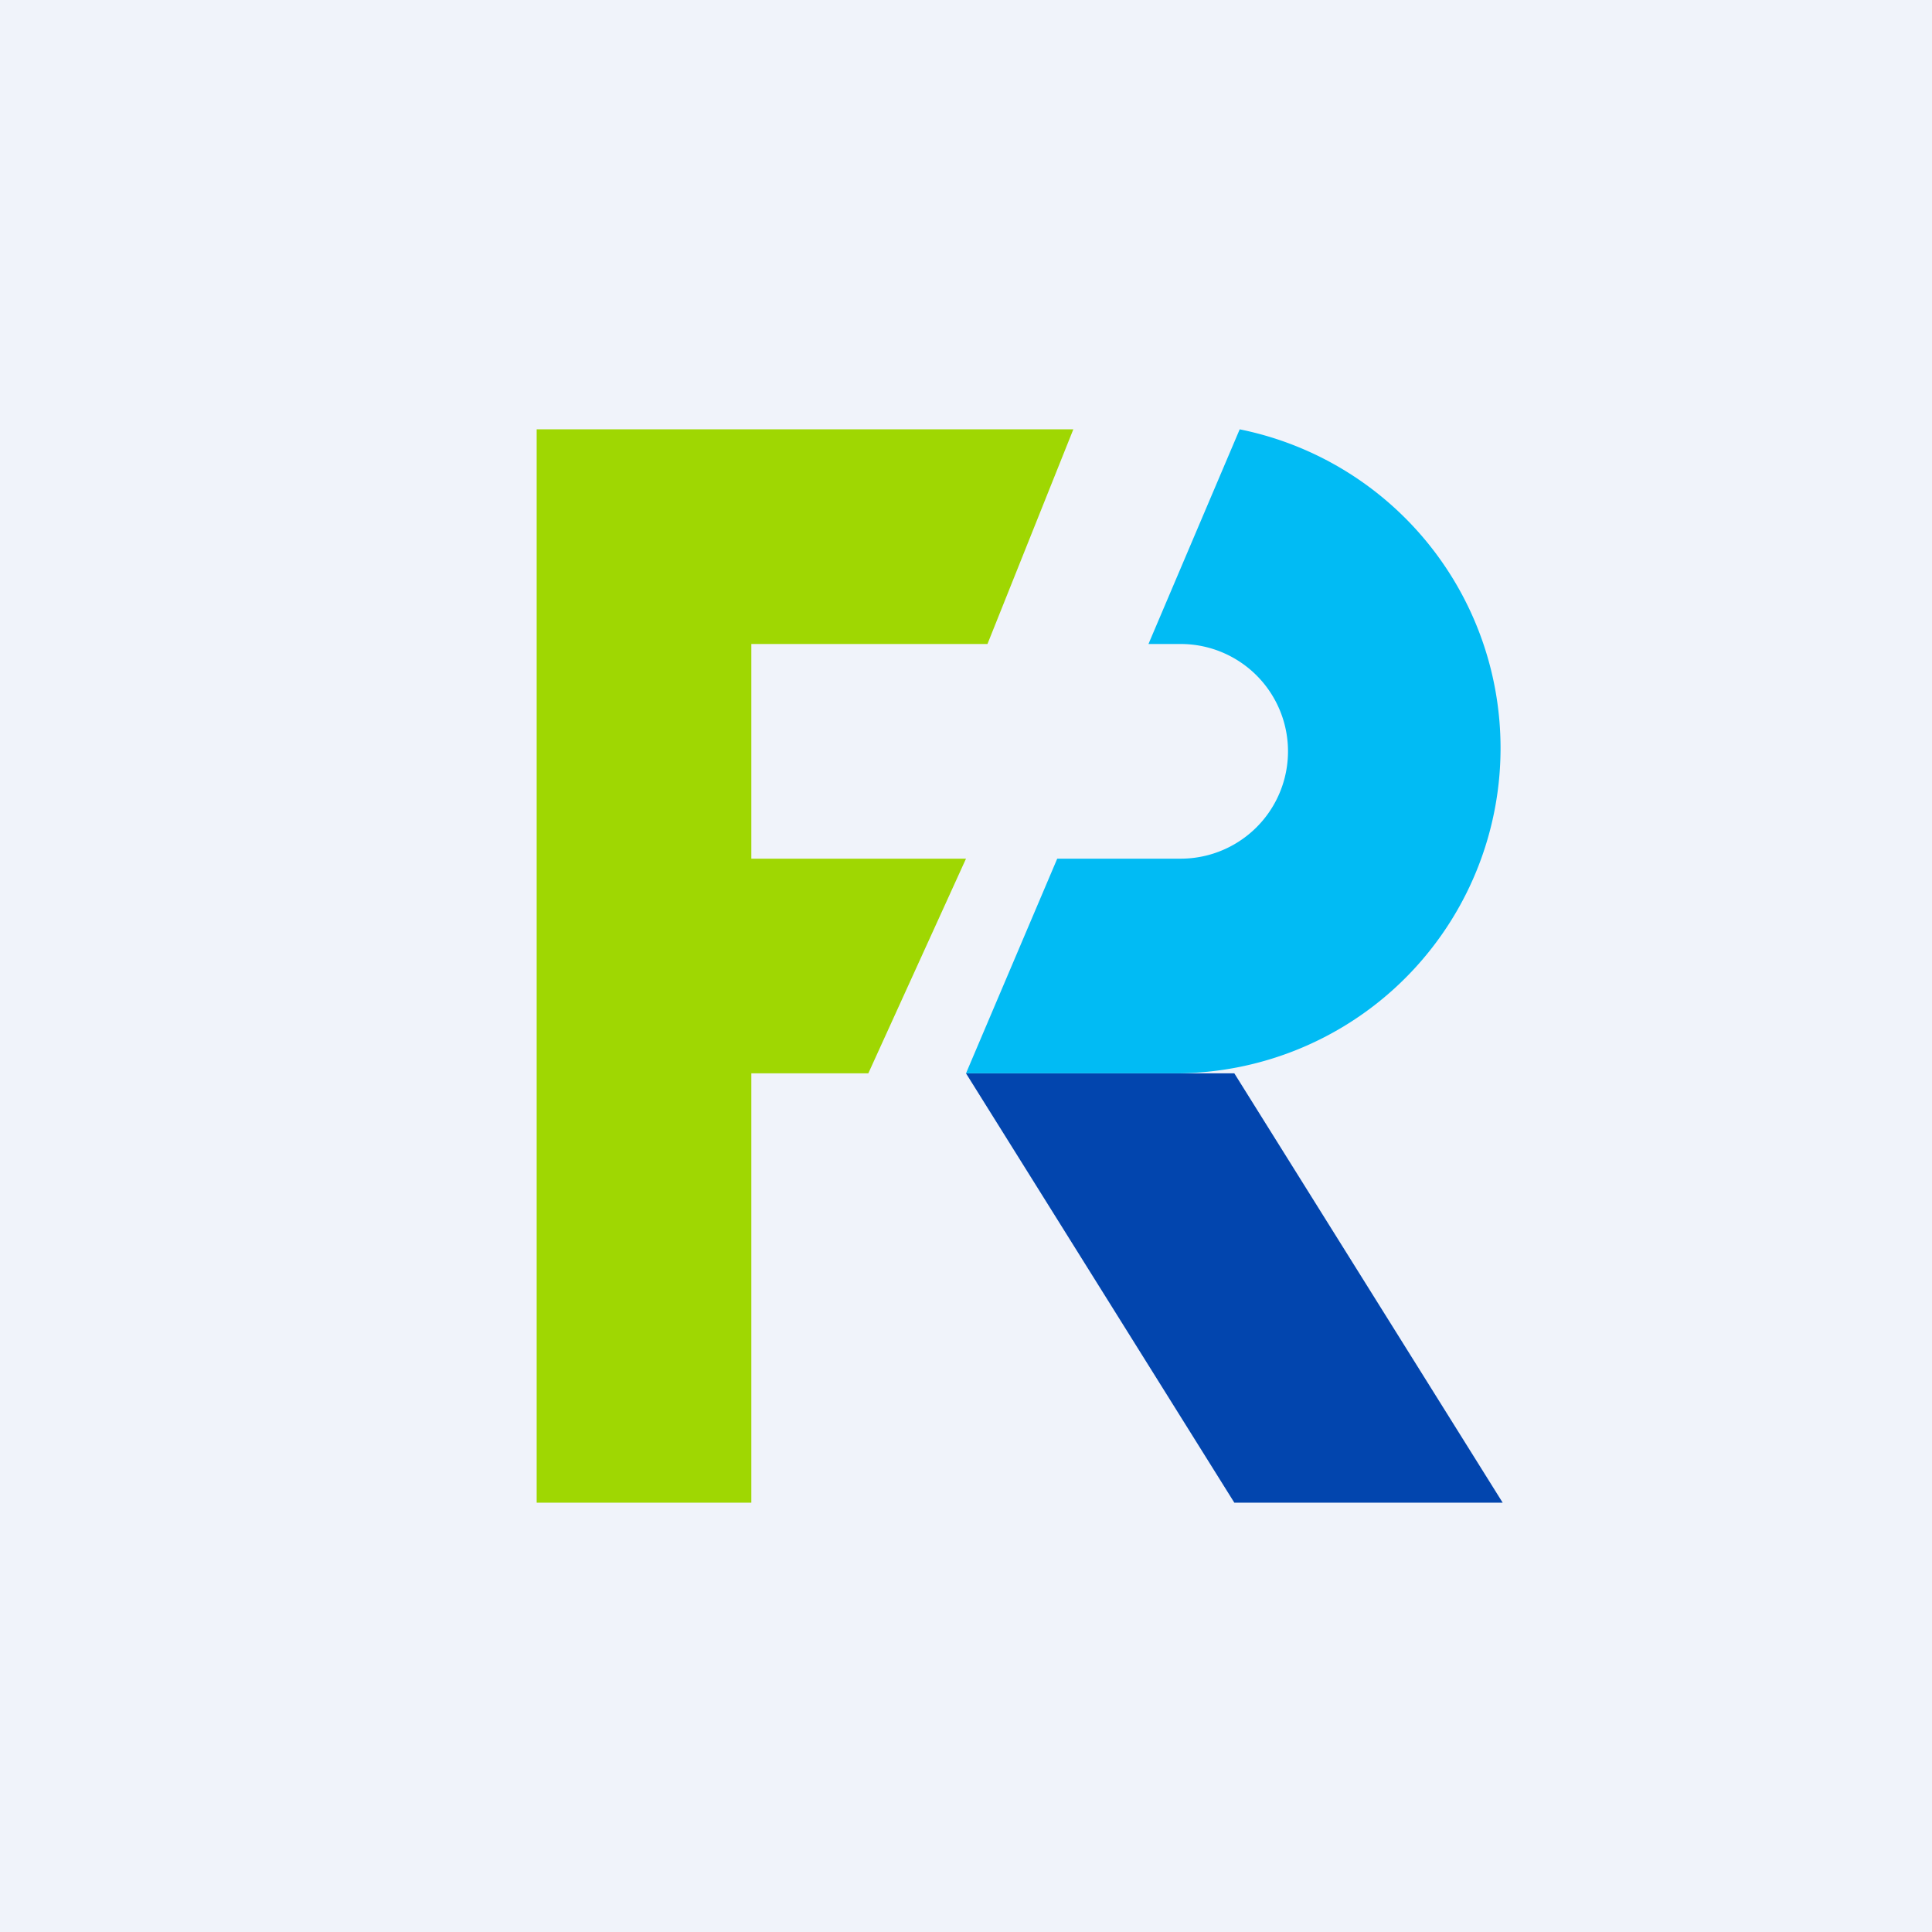
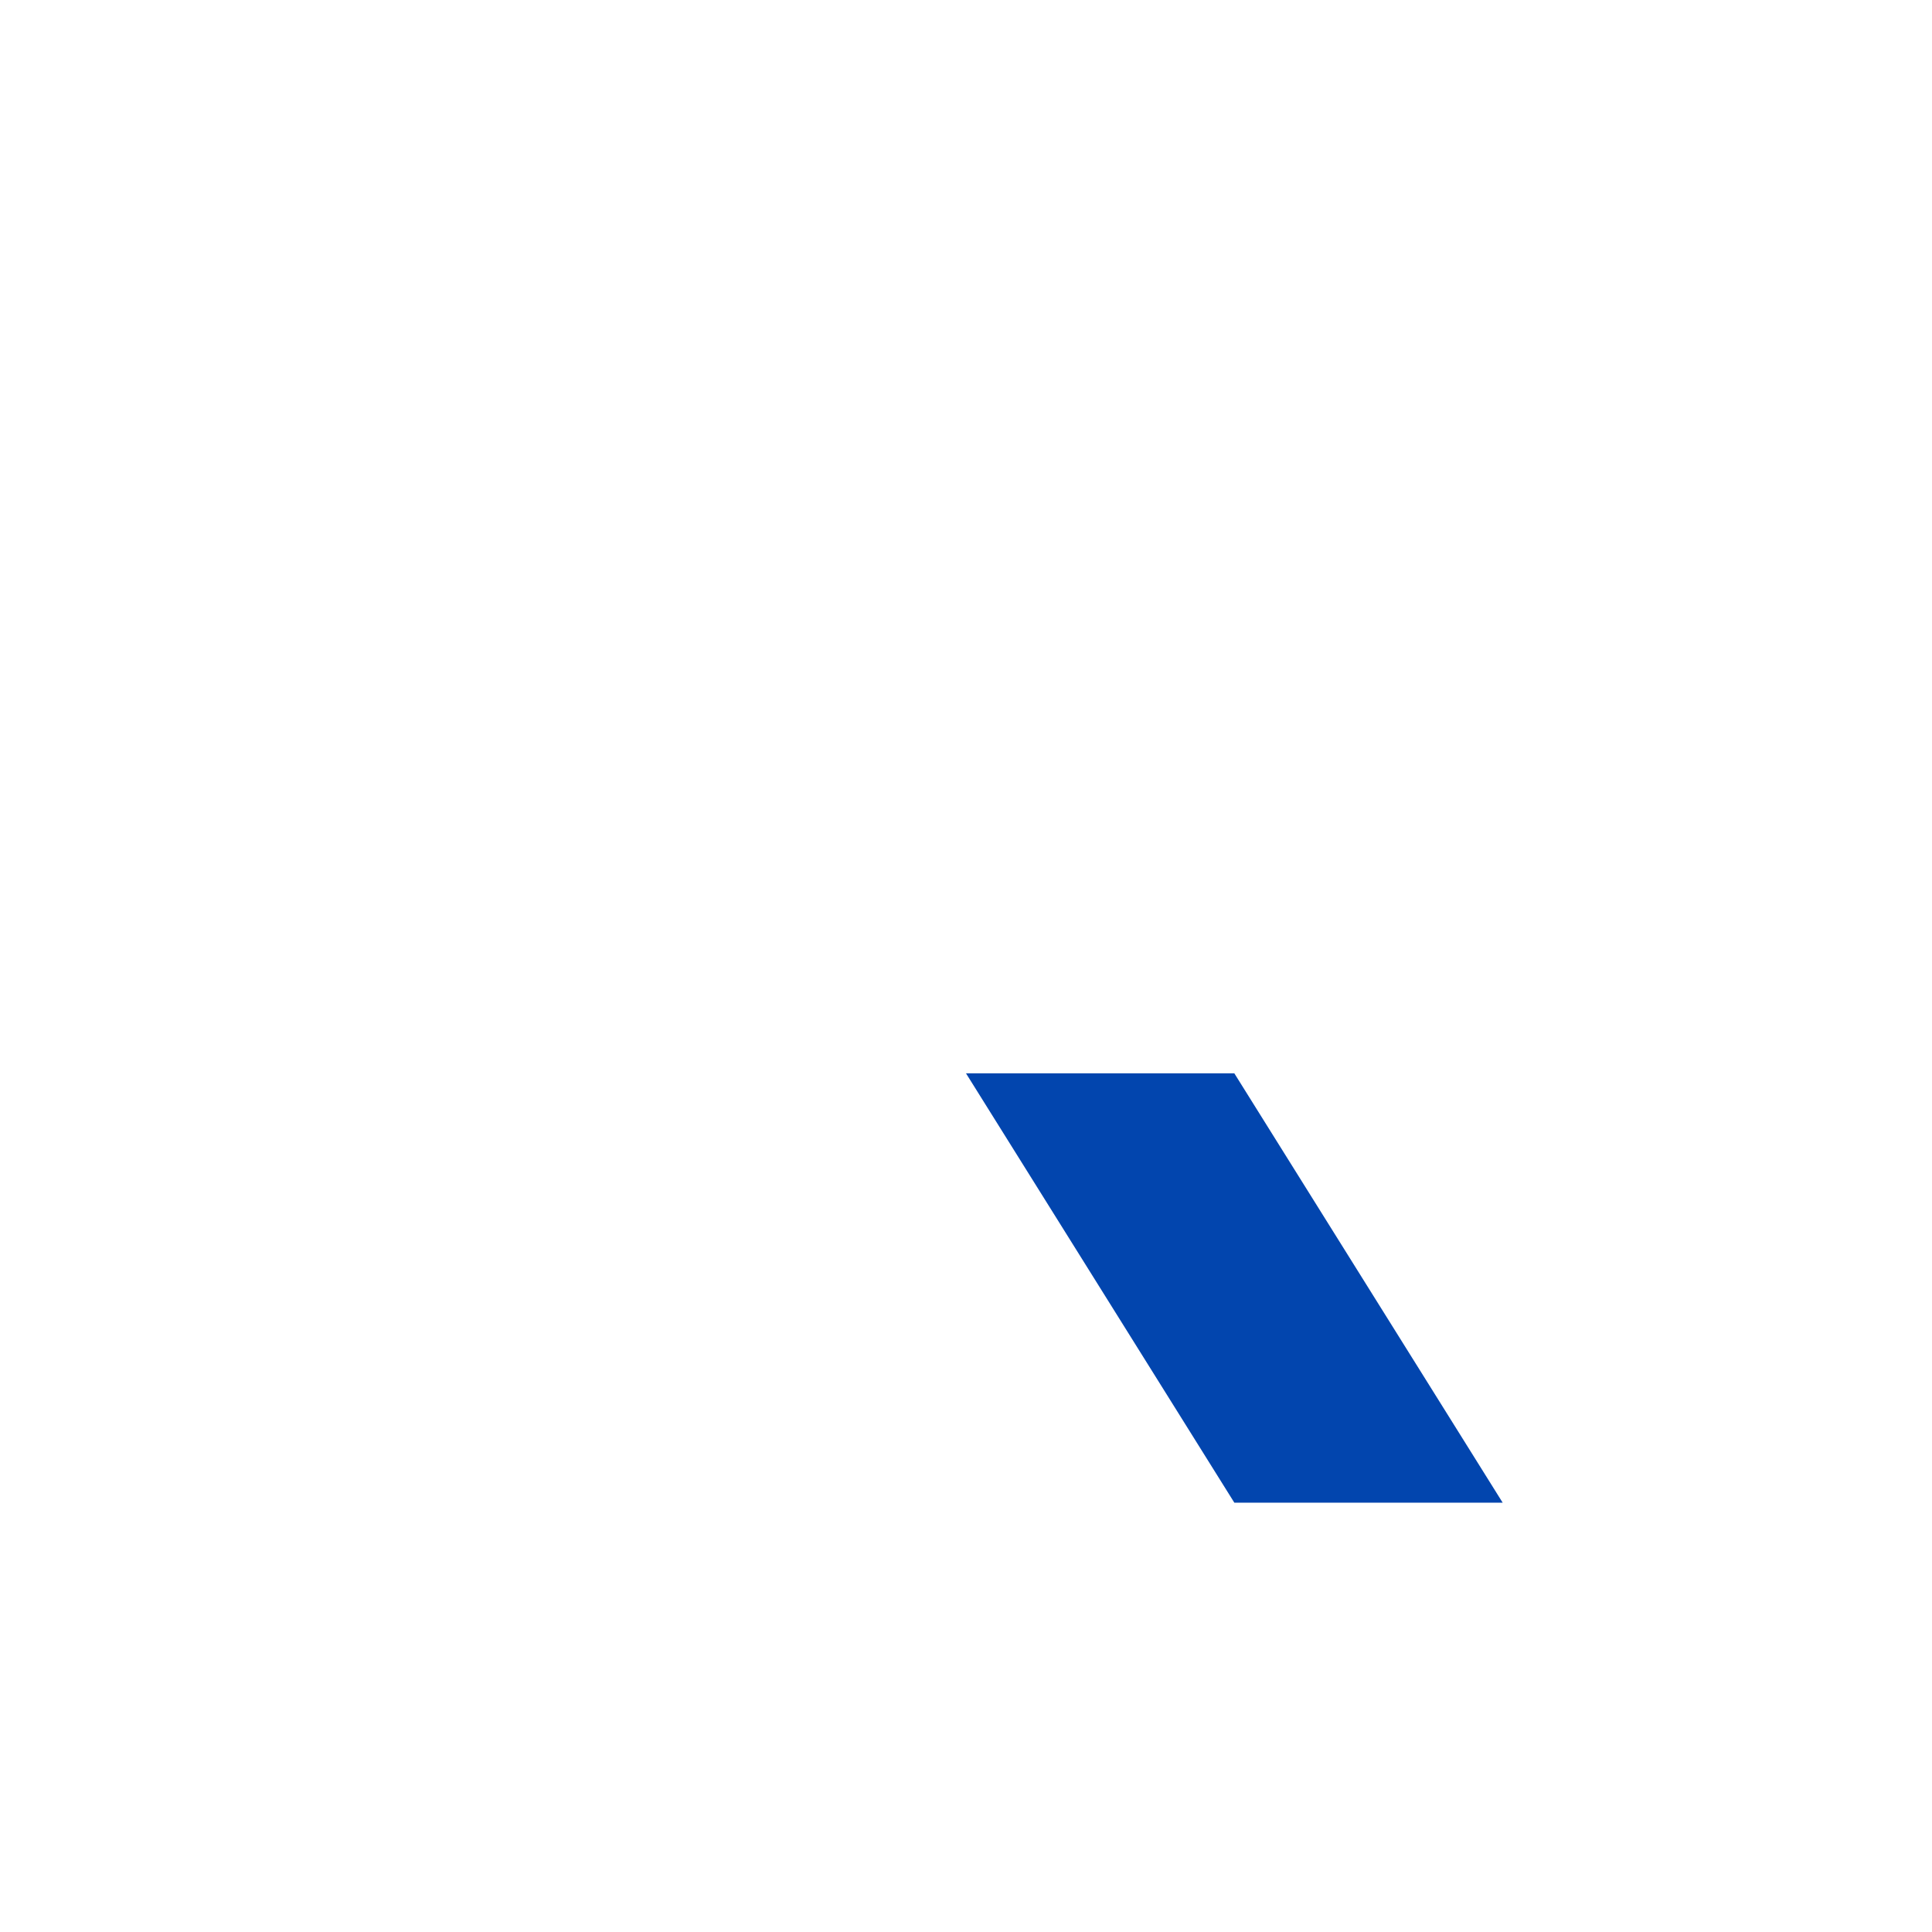
<svg xmlns="http://www.w3.org/2000/svg" width="18" height="18" viewBox="0 0 18 18">
-   <path fill="#F0F3FA" d="M0 0h18v18H0z" />
-   <path d="M5 4h5l-.8 2H7v2h2l-.91 2H7v4H5V4Z" fill="#9FD702" />
  <path d="M9 10h2.5l2.5 4h-2.5L9 10Z" fill="#0245AE" />
-   <path d="M9 10h1.97a3.03 3.03 0 0 0 .58-6l-.85 2h.3a1 1 0 1 1 0 2H9.85L9 10Z" fill="#01BBF4" />
</svg>